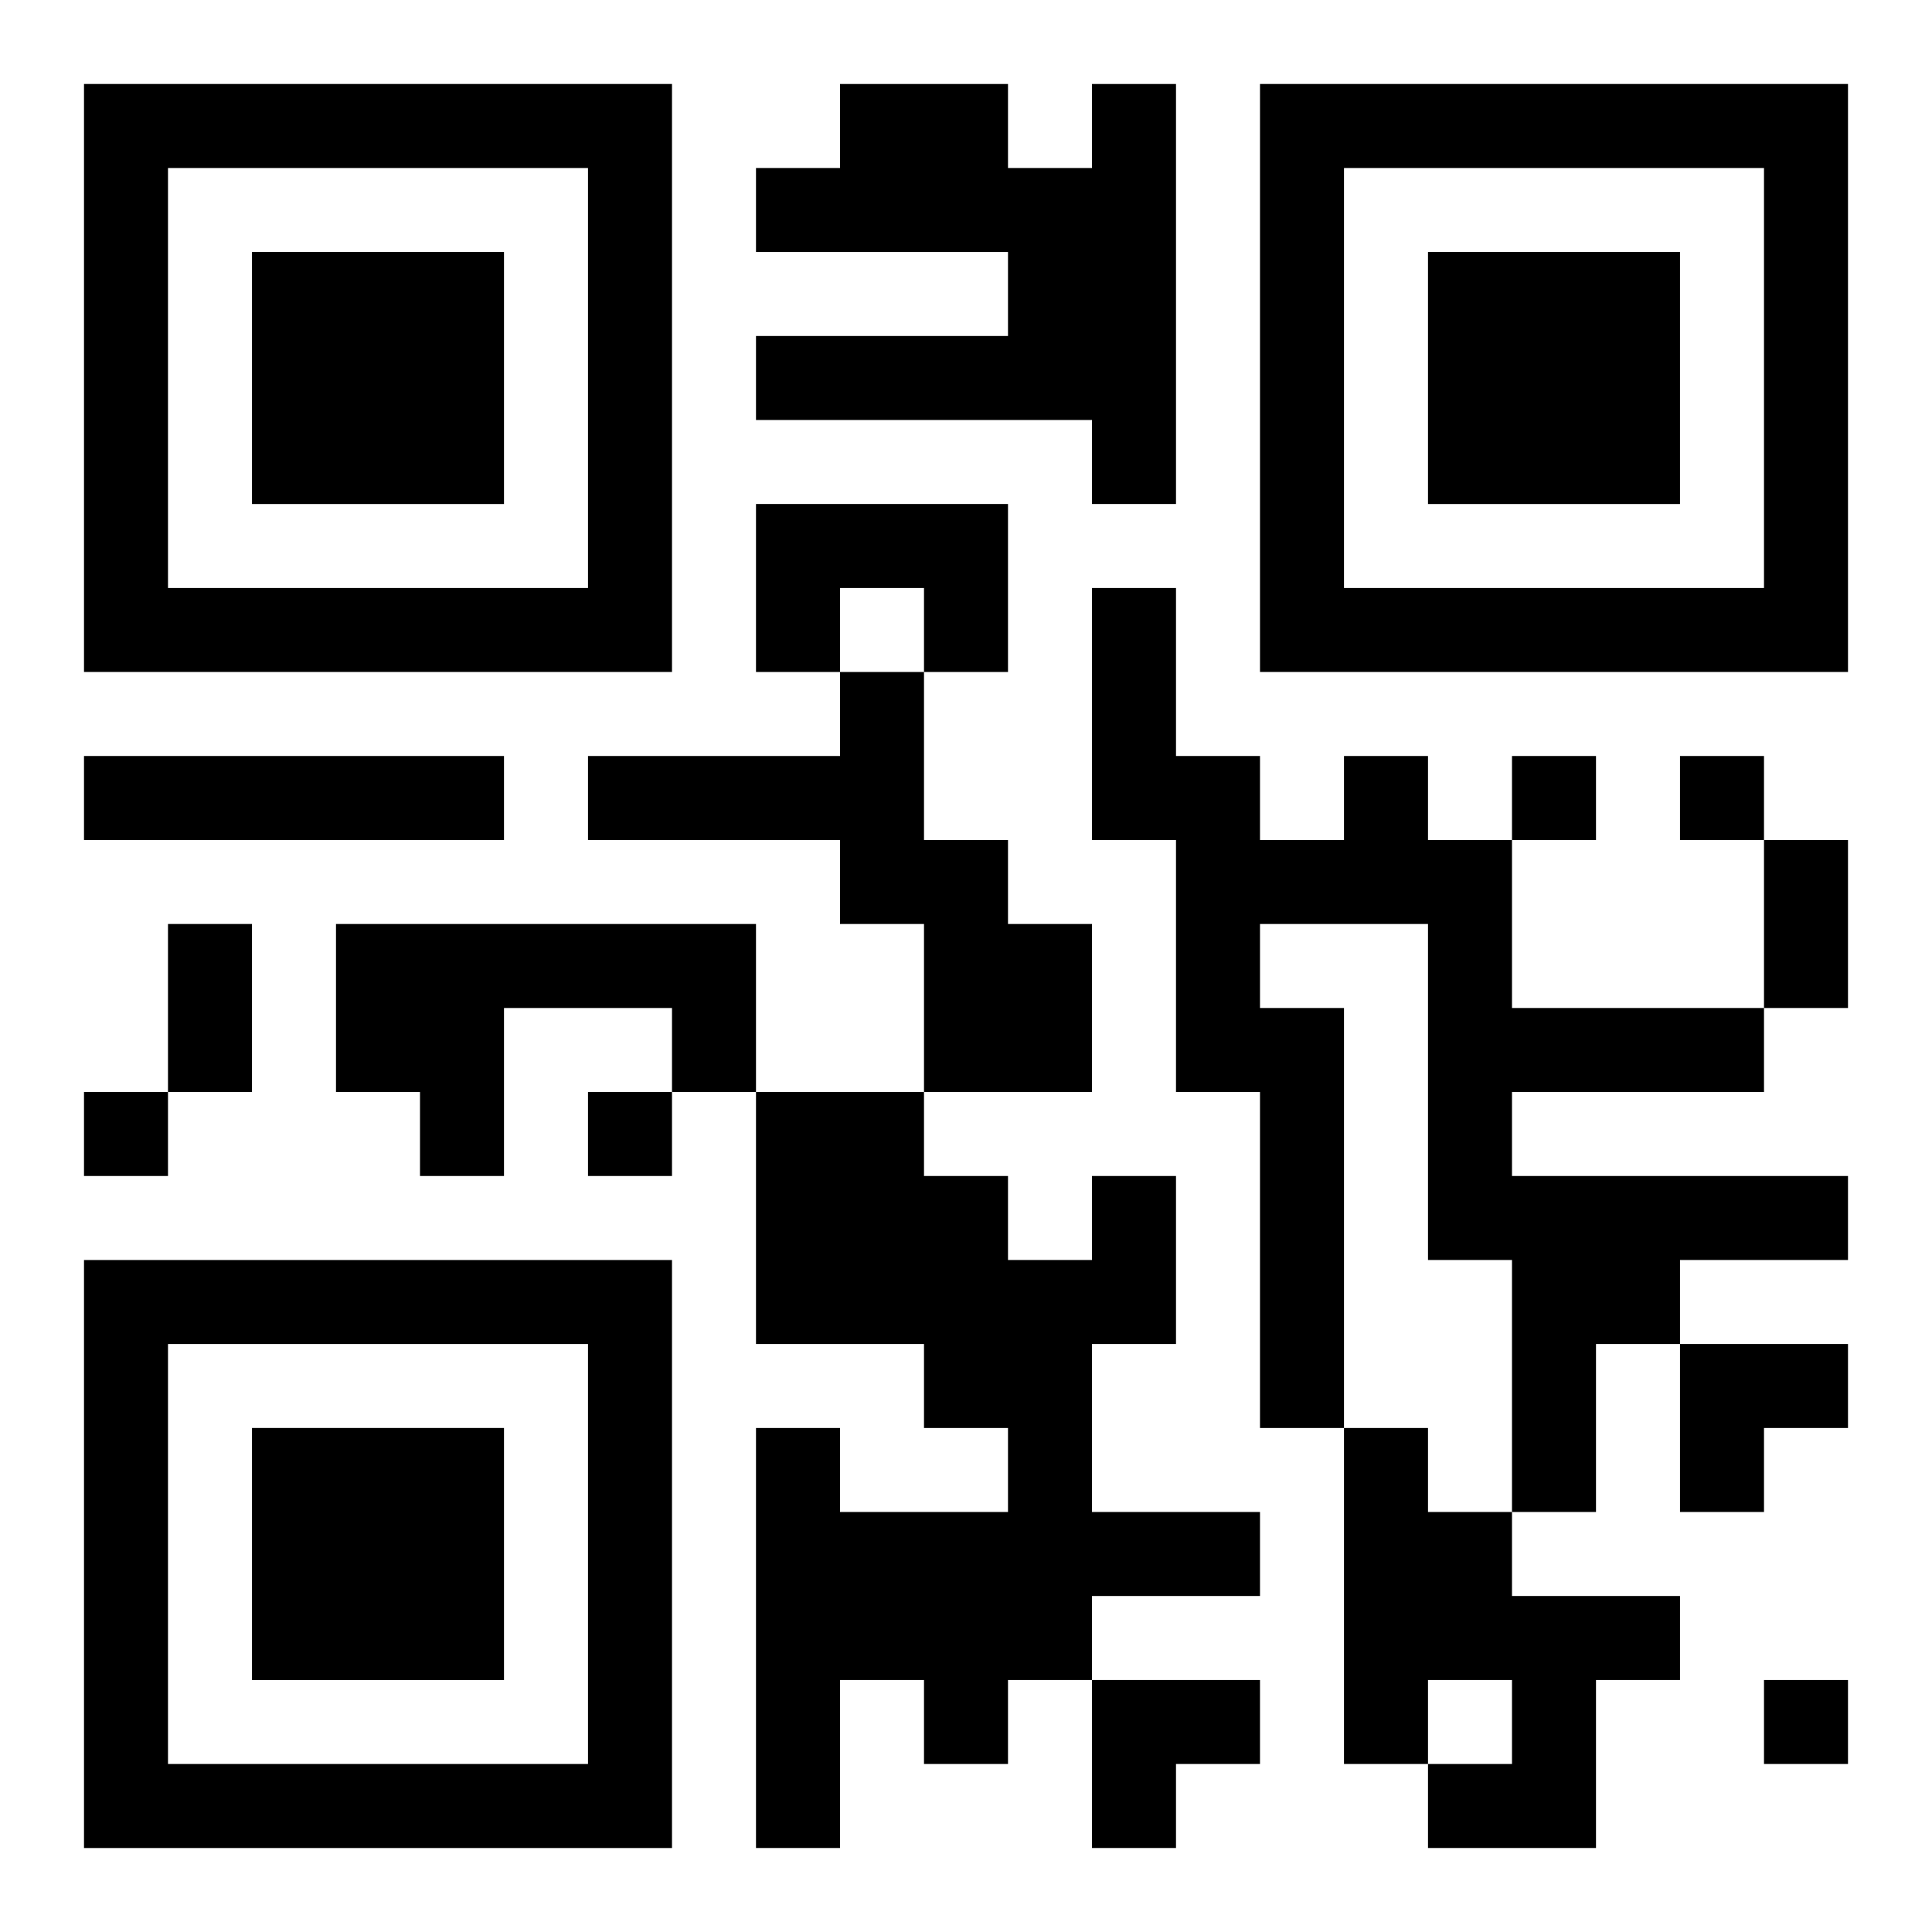
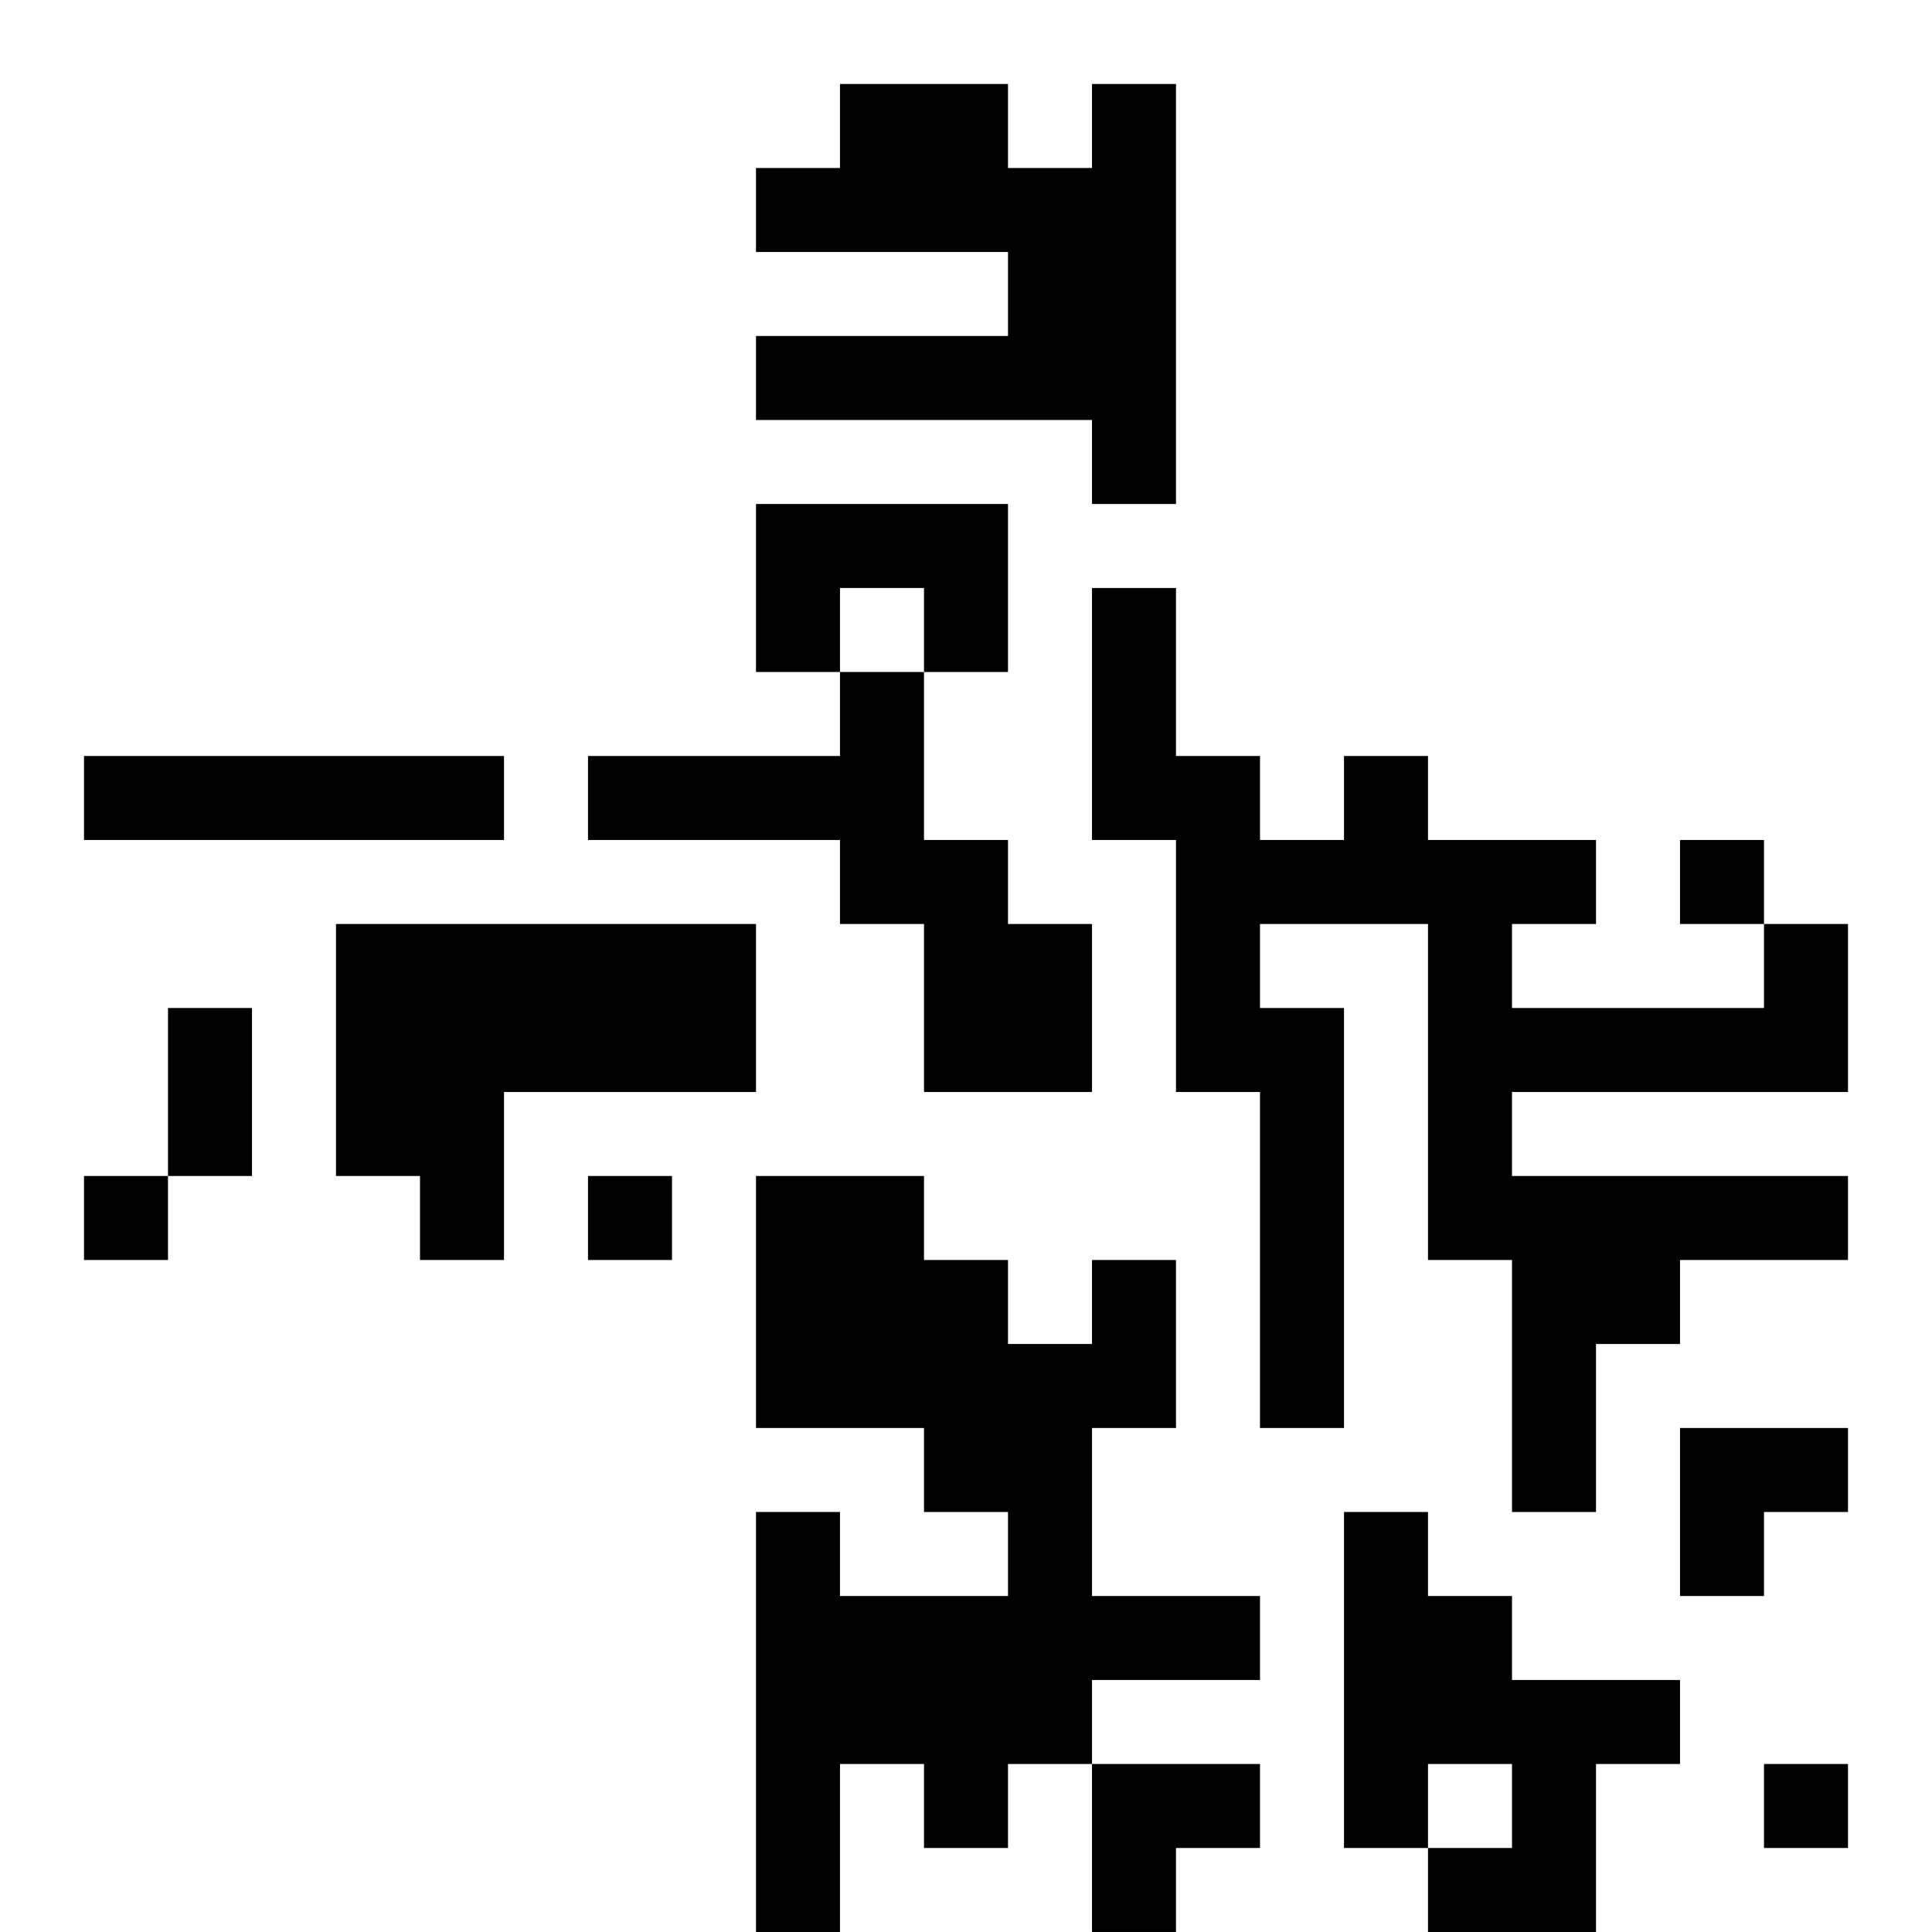
<svg xmlns="http://www.w3.org/2000/svg" xmlns:xlink="http://www.w3.org/1999/xlink" width="250" height="250" baseProfile="full" version="1.1" viewBox="-1 -1 23 23">
  <symbol id="a">
-     <path d="m0 7v7h7v-7h-7zm1 1h5v5h-5v-5zm1 1v3h3v-3h-3z" />
-   </symbol>
+     </symbol>
  <use y="-7" xlink:href="#a" />
  <use y="7" xlink:href="#a" />
  <use x="14" y="-7" xlink:href="#a" />
-   <path d="m12 0h1v5h-1v-1h-4v-1h3v-1h-3v-1h1v-1h2v1h1v-1m-4 5h3v2h-1v-1h-1v1h-1v-2m1 2h1v2h1v1h1v2h-2v-2h-1v-1h-3v-1h3v-1m-9 1h5v1h-5v-1m15 0h1v1h1v2h3v1h-3v1h4v1h-2v1h-1v2h-1v-3h-1v-4h-2v1h1v5h-1v-4h-1v-3h-1v-3h1v2h1v1h1v-1m-12 2h5v2h-1v-1h-2v2h-1v-1h-1v-2m9 3h1v2h-1v2h2v1h-2v1h-1v1h-1v-1h-1v2h-1v-5h1v1h2v-1h-1v-1h-2v-3h2v1h1v1h1v-1m3 3h1v1h1v1h2v1h-1v2h-2v-1h1v-1h-1v1h-1v-4m2-8v1h1v-1h-1m2 0v1h1v-1h-1m-19 4v1h1v-1h-1m6 0v1h1v-1h-1m14 7v1h1v-1h-1m0-10h1v2h-1v-2m-19 1h1v2h-1v-2m18 5h2v1h-1v1h-1zm-7 4h2v1h-1v1h-1z" />
+   <path d="m12 0h1v5h-1v-1h-4v-1h3v-1h-3v-1h1v-1h2v1h1v-1m-4 5h3v2h-1v-1h-1v1h-1v-2m1 2h1v2h1v1h1v2h-2v-2h-1v-1h-3v-1h3v-1m-9 1h5v1h-5v-1m15 0h1v1h1v2h3v1h-3v1h4v1h-2v1h-1v2h-1v-3h-1v-4h-2v1h1v5h-1v-4h-1v-3h-1v-3h1v2h1v1h1v-1m-12 2h5v2h-1h-2v2h-1v-1h-1v-2m9 3h1v2h-1v2h2v1h-2v1h-1v1h-1v-1h-1v2h-1v-5h1v1h2v-1h-1v-1h-2v-3h2v1h1v1h1v-1m3 3h1v1h1v1h2v1h-1v2h-2v-1h1v-1h-1v1h-1v-4m2-8v1h1v-1h-1m2 0v1h1v-1h-1m-19 4v1h1v-1h-1m6 0v1h1v-1h-1m14 7v1h1v-1h-1m0-10h1v2h-1v-2m-19 1h1v2h-1v-2m18 5h2v1h-1v1h-1zm-7 4h2v1h-1v1h-1z" />
</svg>